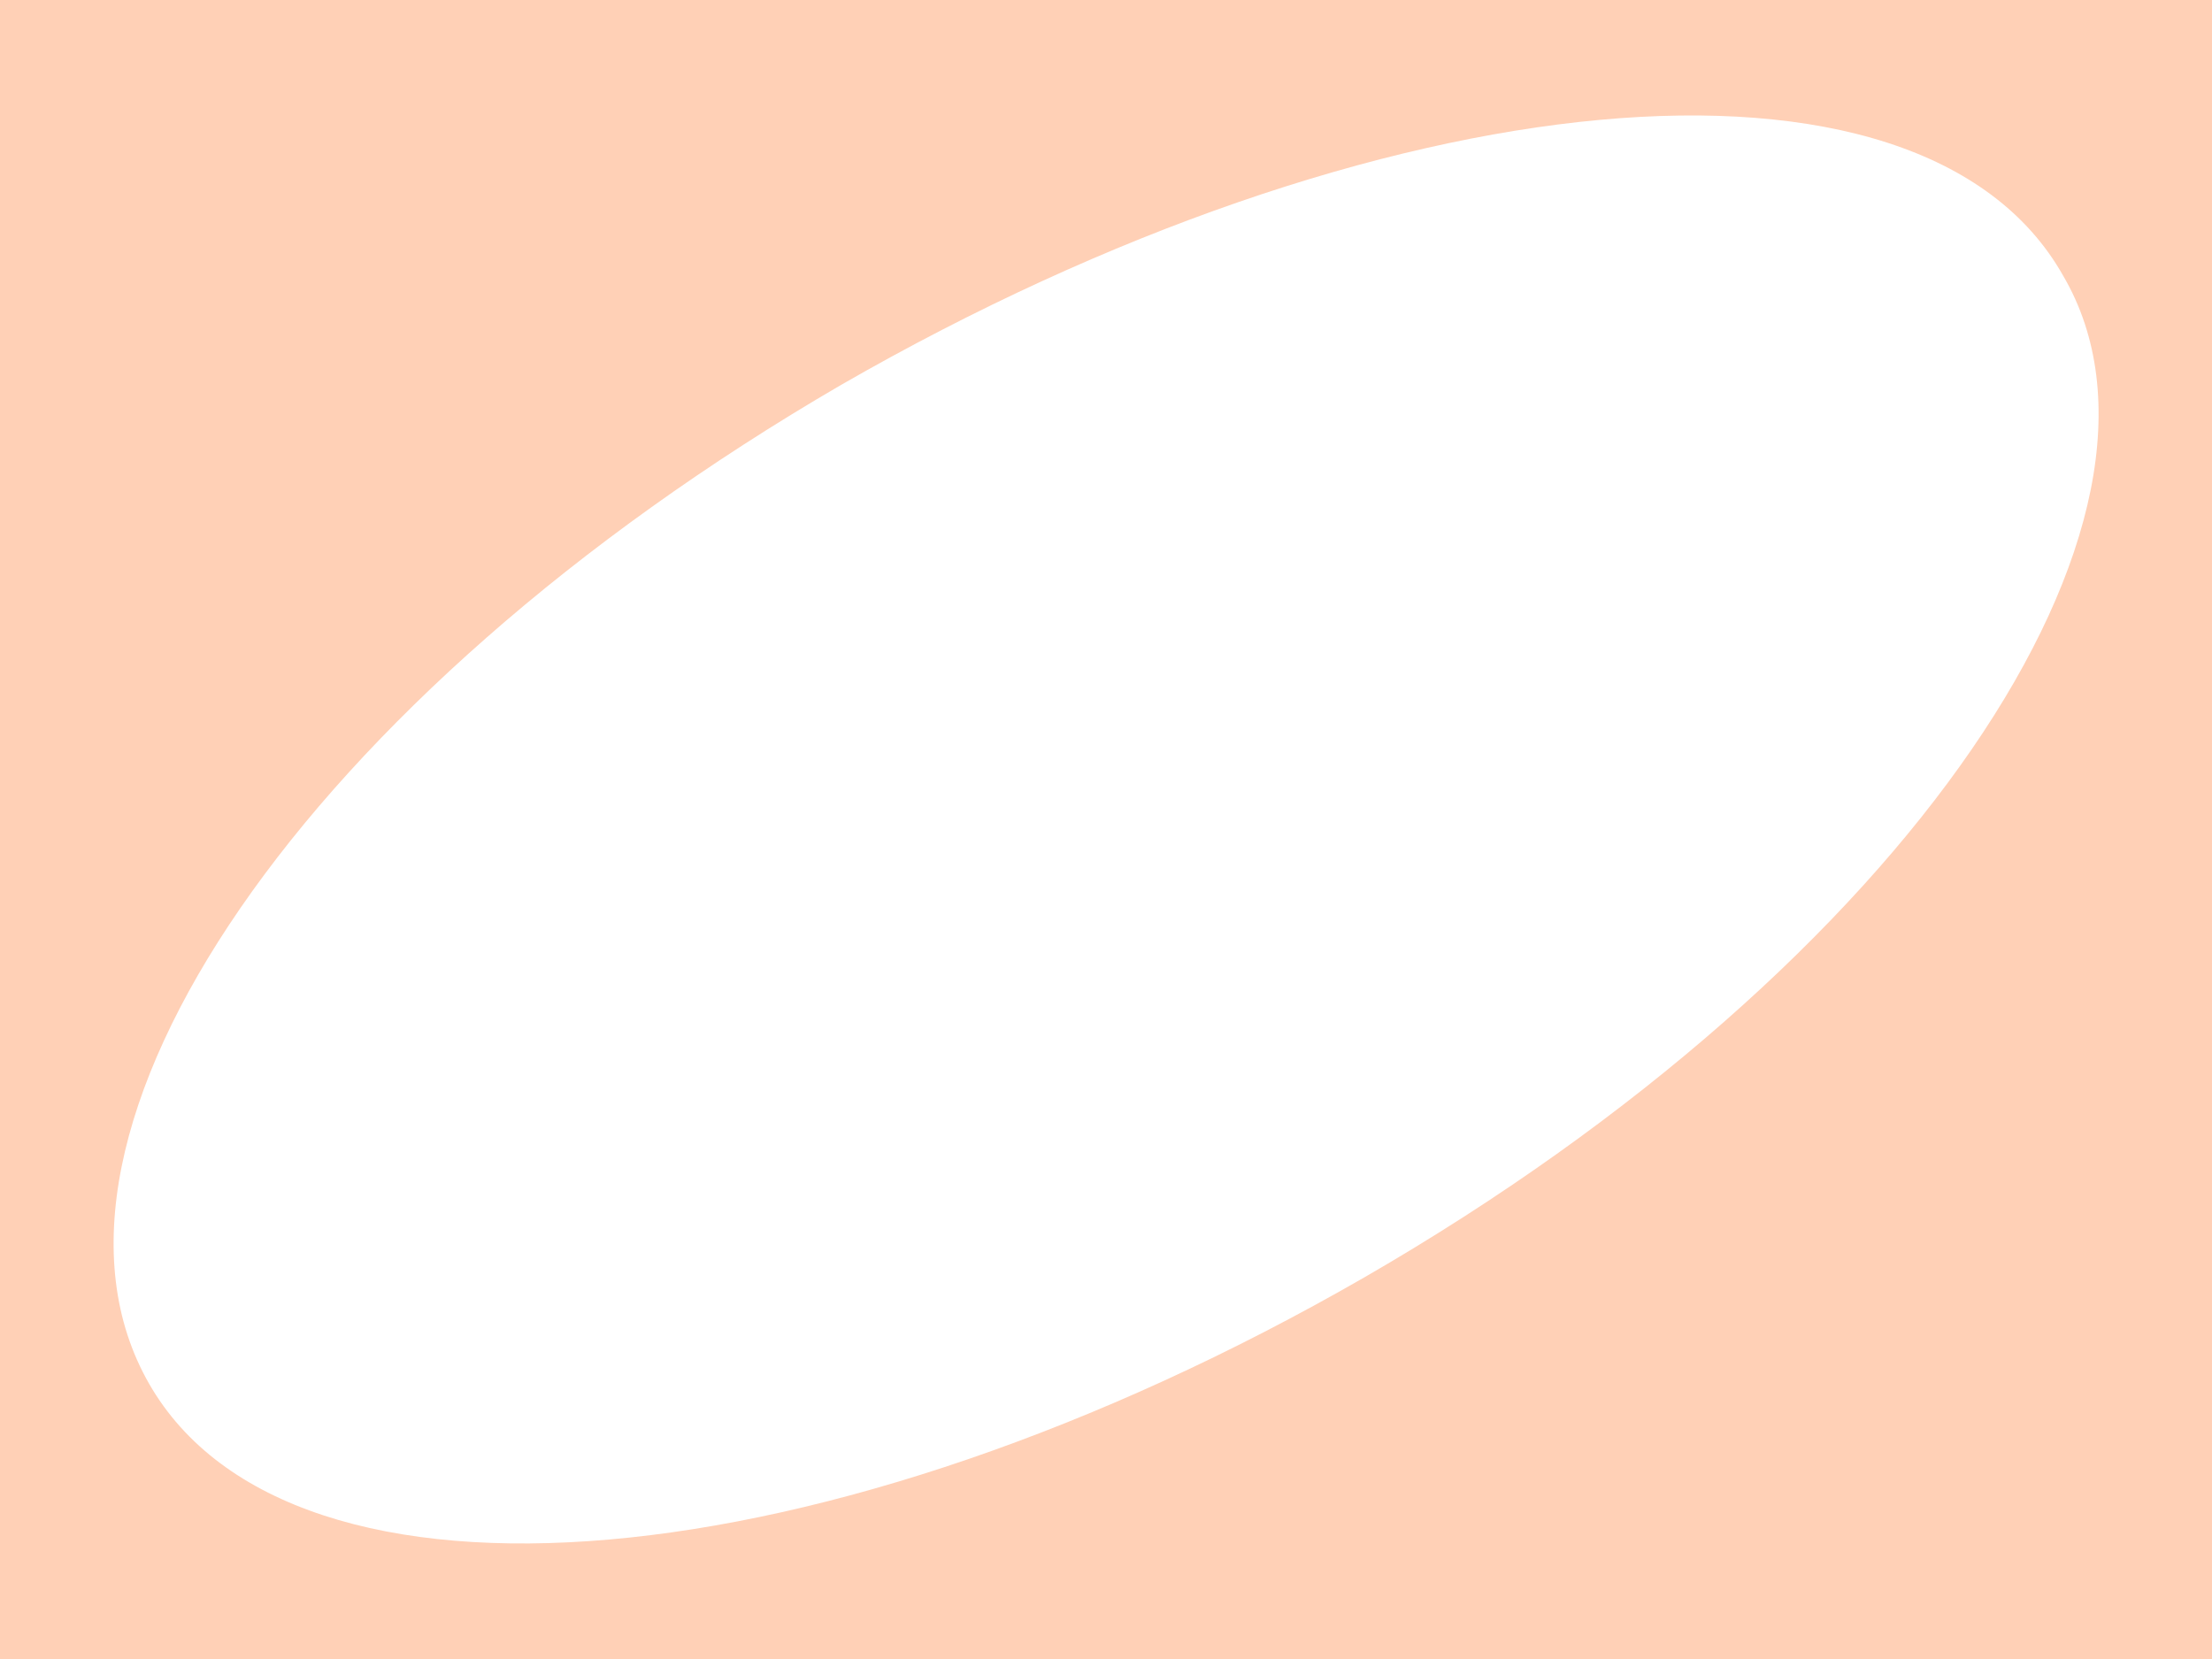
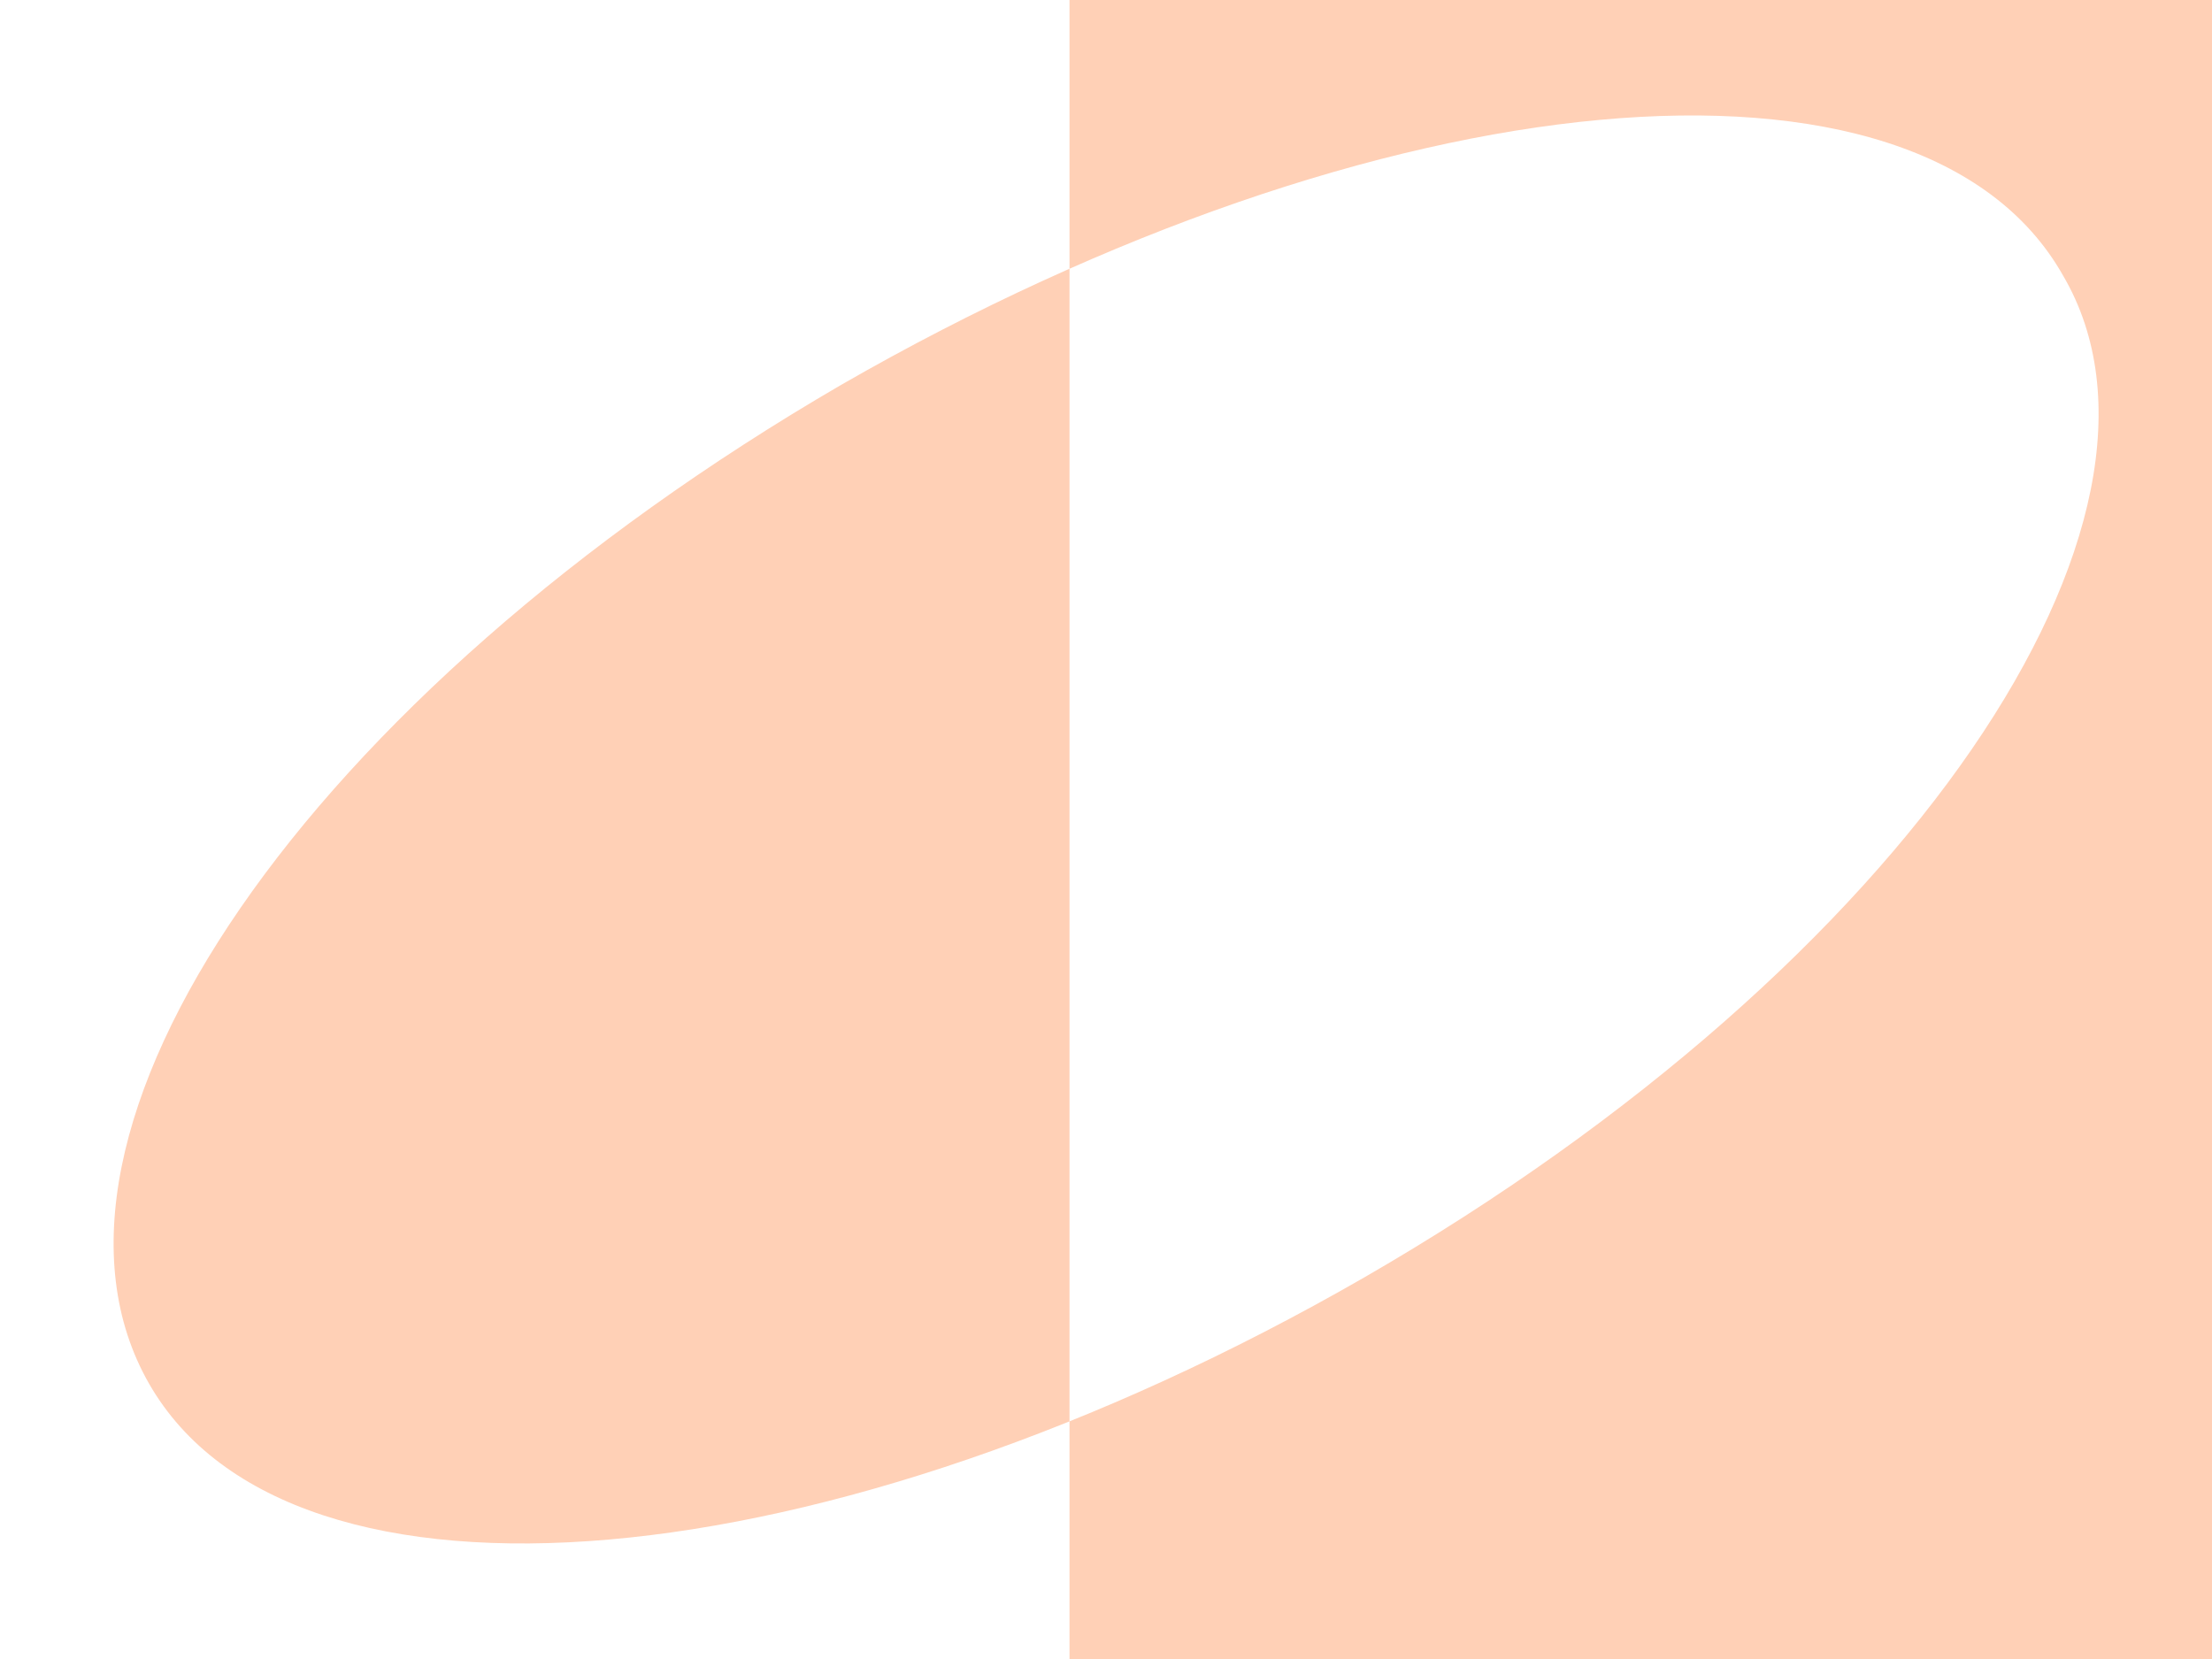
<svg xmlns="http://www.w3.org/2000/svg" version="1.1" id="Ebene_1" x="0px" y="0px" viewBox="0 0 800 600" style="enable-background:new 0 0 800 600;" xml:space="preserve">
  <style type="text/css"> .st0{fill-rule:evenodd;clip-rule:evenodd;fill:#ffd0b6;} </style>
  <g id="GFX_NegBean-Copy-2">
    <g id="Fill-1">
-       <path id="path-1_00000014599900552509475910000008606739438650276002_" class="st0" d="M0,600h385.6H800V0H386.8H0V600z M53.9,500.4c-51.5-90,56.3-248.4,250.3-361.2C498.2,27.6,694.6,8.4,746.1,99.6C797.6,187.2,691,348,493.4,462 C299.4,573.6,105.4,590.4,53.9,500.4L53.9,500.4z" />
+       <path id="path-1_00000014599900552509475910000008606739438650276002_" class="st0" d="M0,600h385.6H800V0H386.8V600z M53.9,500.4c-51.5-90,56.3-248.4,250.3-361.2C498.2,27.6,694.6,8.4,746.1,99.6C797.6,187.2,691,348,493.4,462 C299.4,573.6,105.4,590.4,53.9,500.4L53.9,500.4z" />
    </g>
  </g>
</svg>